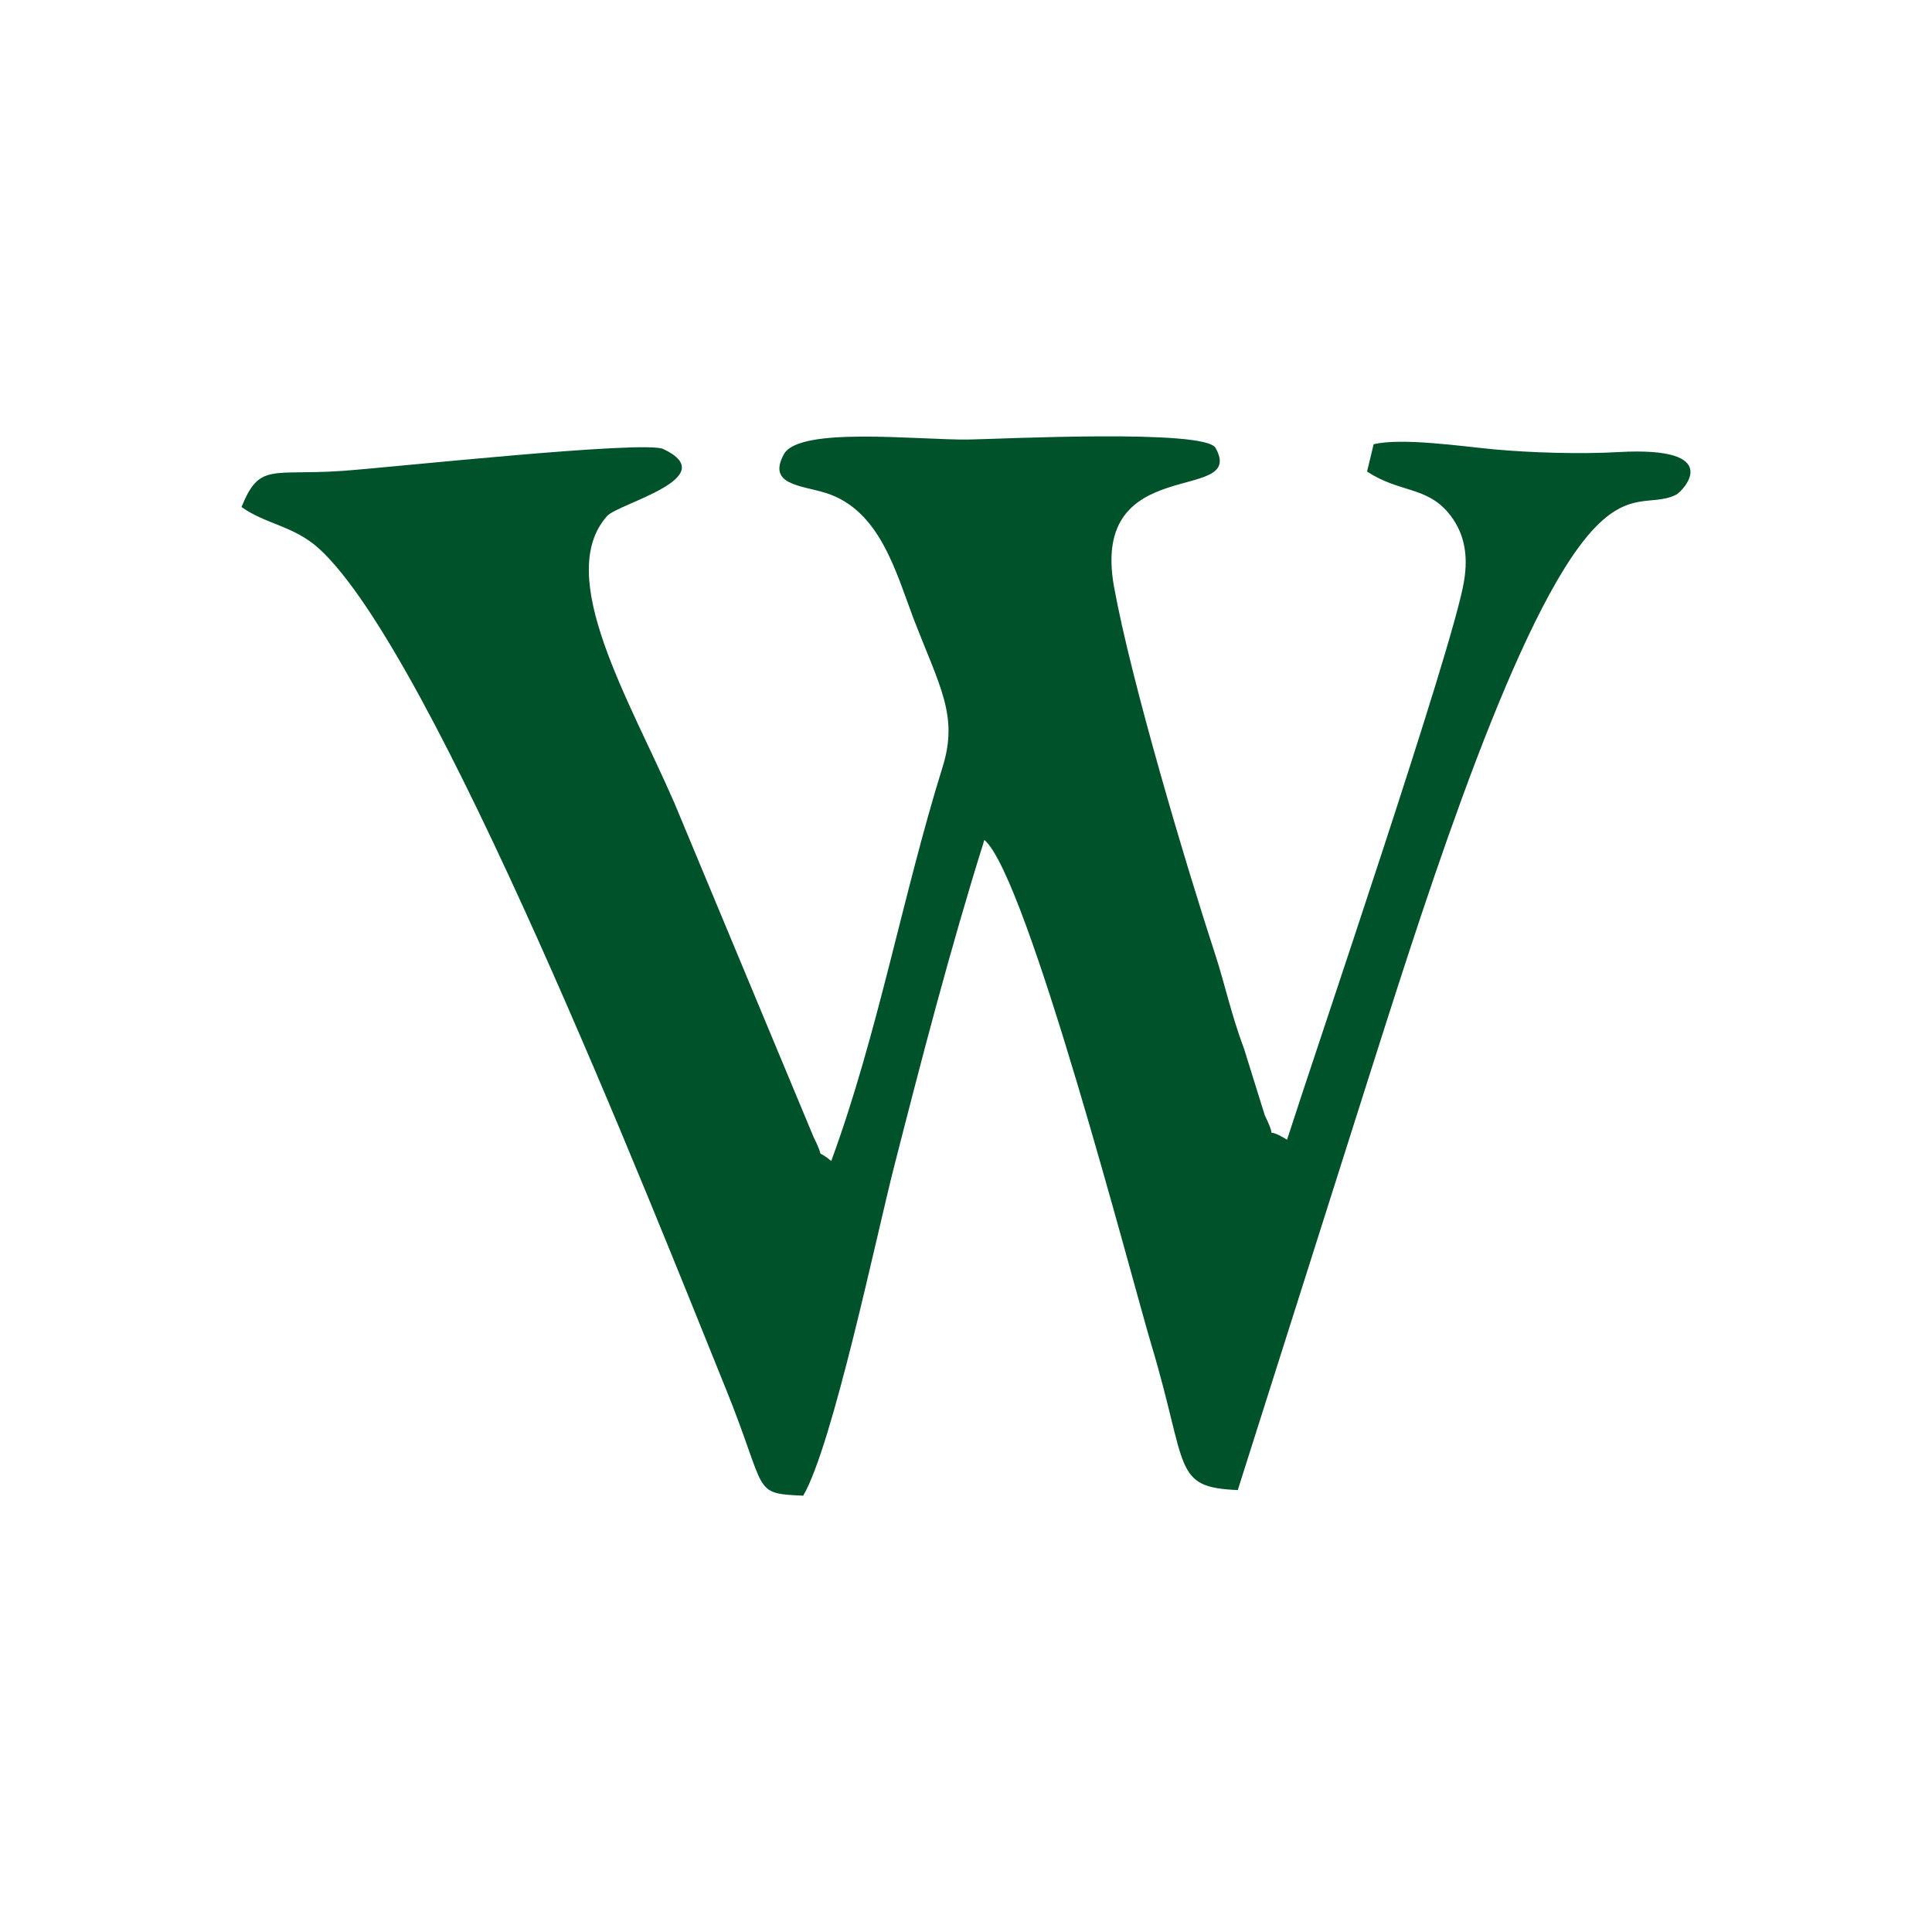
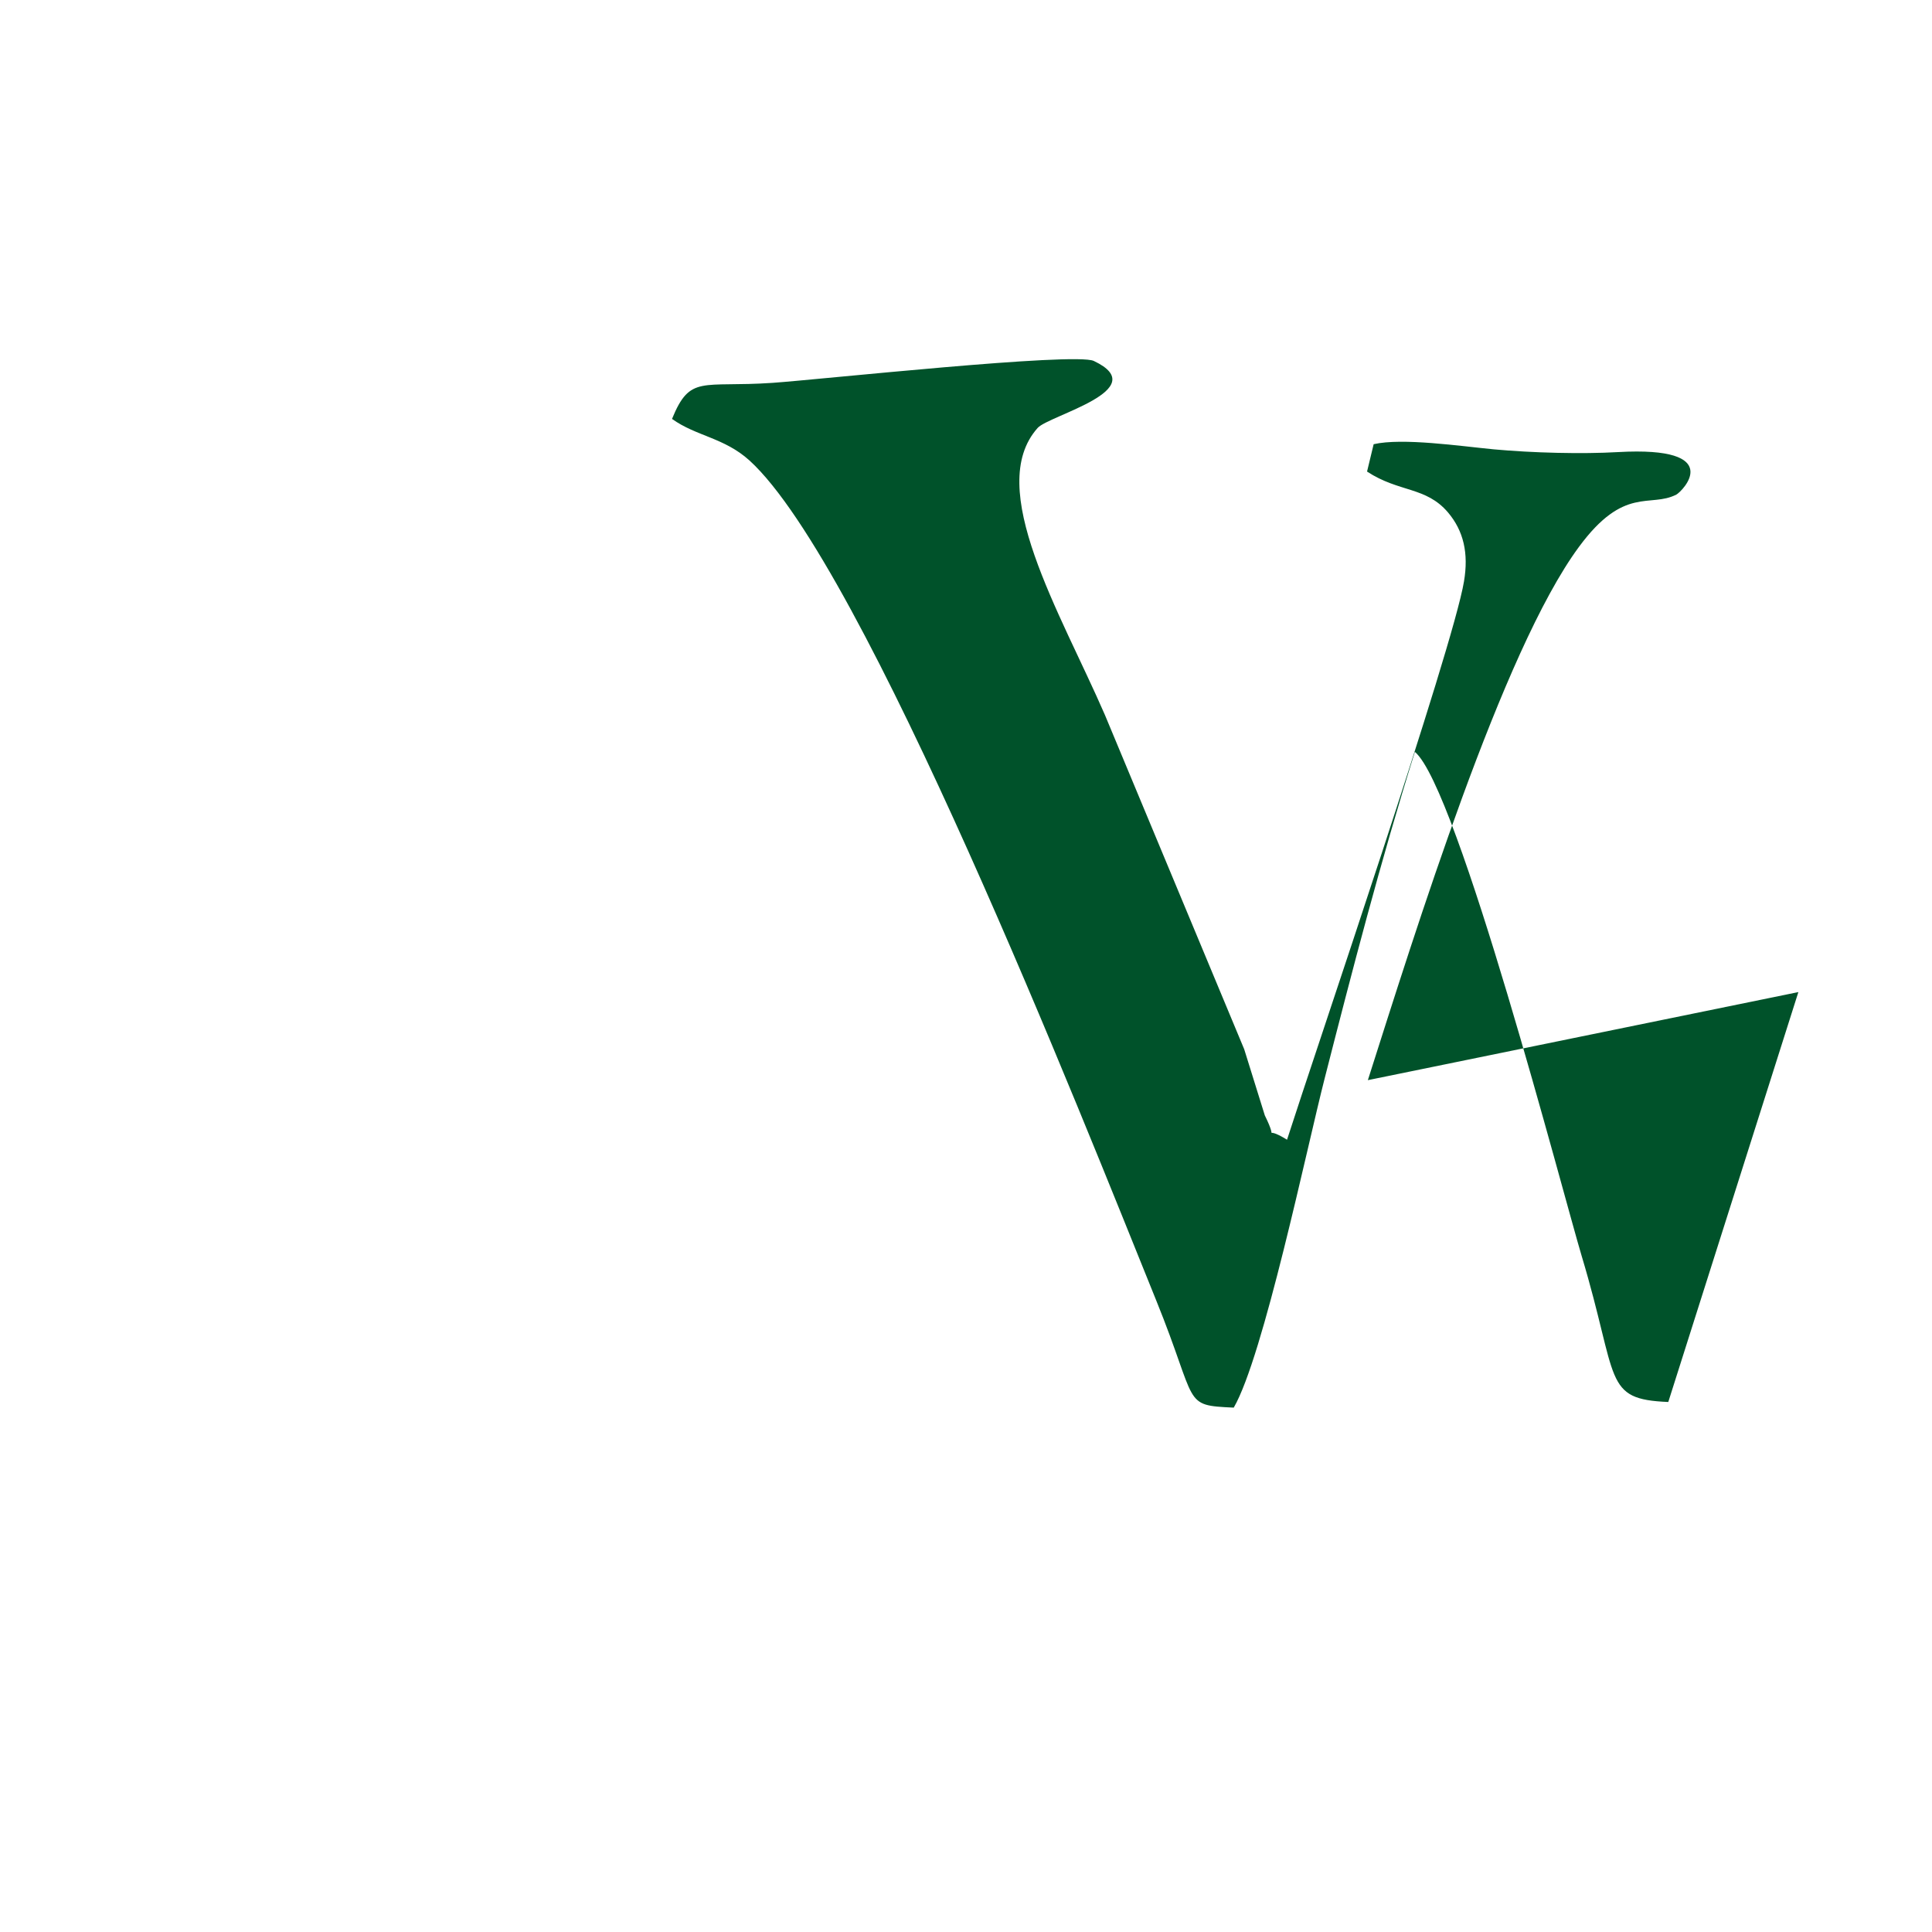
<svg xmlns="http://www.w3.org/2000/svg" xml:space="preserve" fill-rule="evenodd" clip-rule="evenodd" image-rendering="optimizeQuality" shape-rendering="geometricPrecision" text-rendering="geometricPrecision" viewBox="0 0 120 120">
-   <path fill="#00522a" d="M84.96 67.09c2.91-9.11 8.35-26.67 13.11-33.12 2.82-3.83 4.41-2.41 6.05-3.25.39-.21 3.13-3.02-3.62-2.64-2.23.13-5.31.05-7.71-.17-2.09-.2-5.68-.73-7.47-.32l-.41 1.7c2 1.31 3.65.92 5.03 2.54.96 1.14 1.29 2.52.99 4.29-.69 4.16-9.26 29.27-10.99 34.67-1.66-1.02-.44.39-1.38-1.51l-1.28-4.11c-.82-2.2-1.2-4.03-1.77-5.79-1.86-5.68-5.27-17.13-6.32-22.96-1.49-8.37 8.28-5.09 6.31-8.6-.67-1.19-13.36-.55-15.34-.52-3.12.04-10.51-.83-11.47.91-1.06 1.93 1.11 1.93 2.64 2.42 3.32 1.07 4.31 4.89 5.4 7.76 1.64 4.27 2.82 6.06 1.81 9.27-2.46 7.89-4.02 16.6-6.91 24.45-1.17-.94-.26.19-1.09-1.47l-8.65-20.76c-2.76-6.36-7.5-14.11-4.18-17.83.69-.78 7.24-2.38 3.49-4.16-1.17-.56-17.07 1.16-19.96 1.36-4.4.3-5.11-.53-6.24 2.24 1.51 1.08 3.24 1.16 4.81 2.58 7.14 6.49 20.65 40.77 25.26 52.16 2.64 6.51 1.59 6.52 4.82 6.67 1.84-3.17 4.54-16.13 5.65-20.46 1.69-6.61 3.45-13.41 5.6-20.27 2.66 2.22 9.22 27.51 10.36 31.31 2.32 7.72 1.3 8.9 5.38 9.07l8.08-25.46z" />
+   <path fill="#00522a" d="M84.96 67.09c2.91-9.11 8.35-26.67 13.11-33.12 2.82-3.83 4.41-2.41 6.05-3.25.39-.21 3.13-3.02-3.62-2.64-2.23.13-5.31.05-7.71-.17-2.09-.2-5.68-.73-7.47-.32l-.41 1.7c2 1.31 3.65.92 5.03 2.54.96 1.14 1.29 2.52.99 4.29-.69 4.16-9.26 29.27-10.99 34.67-1.66-1.02-.44.39-1.38-1.51l-1.28-4.11l-8.65-20.76c-2.76-6.36-7.5-14.11-4.18-17.83.69-.78 7.24-2.38 3.49-4.16-1.17-.56-17.07 1.16-19.96 1.36-4.4.3-5.11-.53-6.24 2.24 1.51 1.08 3.24 1.16 4.81 2.58 7.14 6.49 20.65 40.77 25.26 52.16 2.64 6.51 1.59 6.52 4.82 6.67 1.84-3.17 4.54-16.13 5.65-20.46 1.69-6.61 3.45-13.41 5.6-20.27 2.66 2.22 9.22 27.51 10.36 31.31 2.32 7.72 1.3 8.9 5.38 9.07l8.08-25.46z" />
</svg>